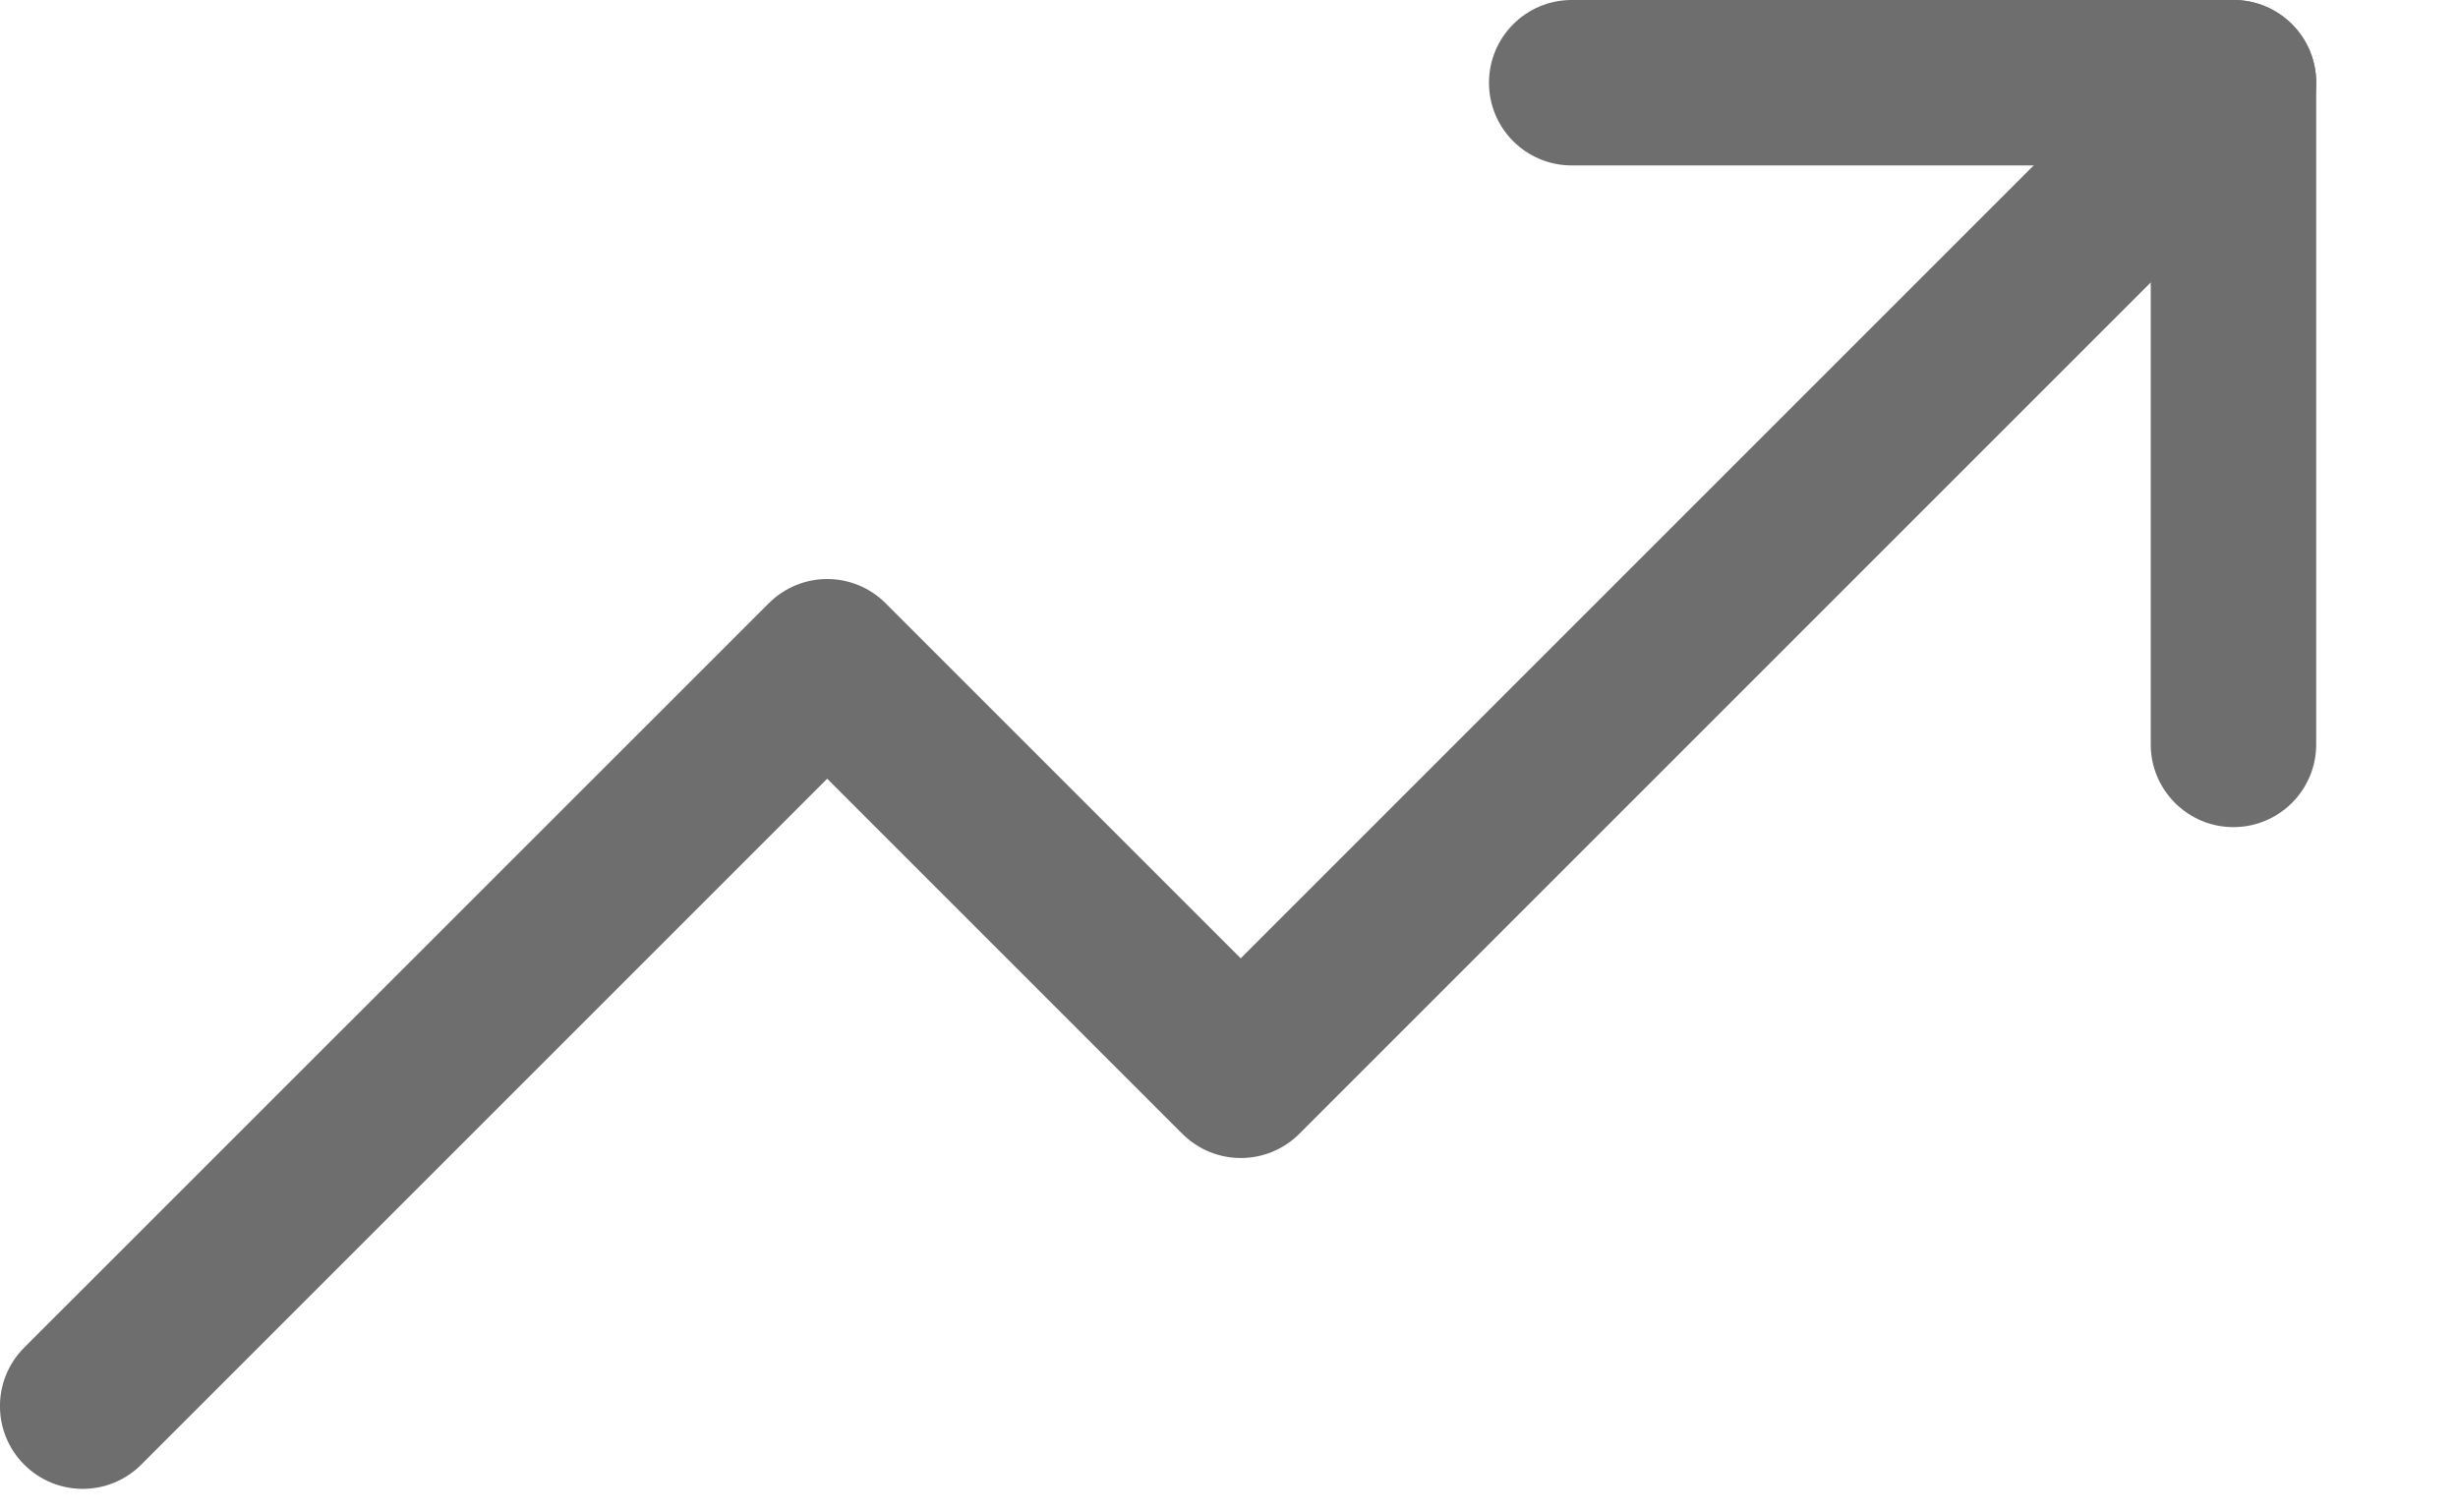
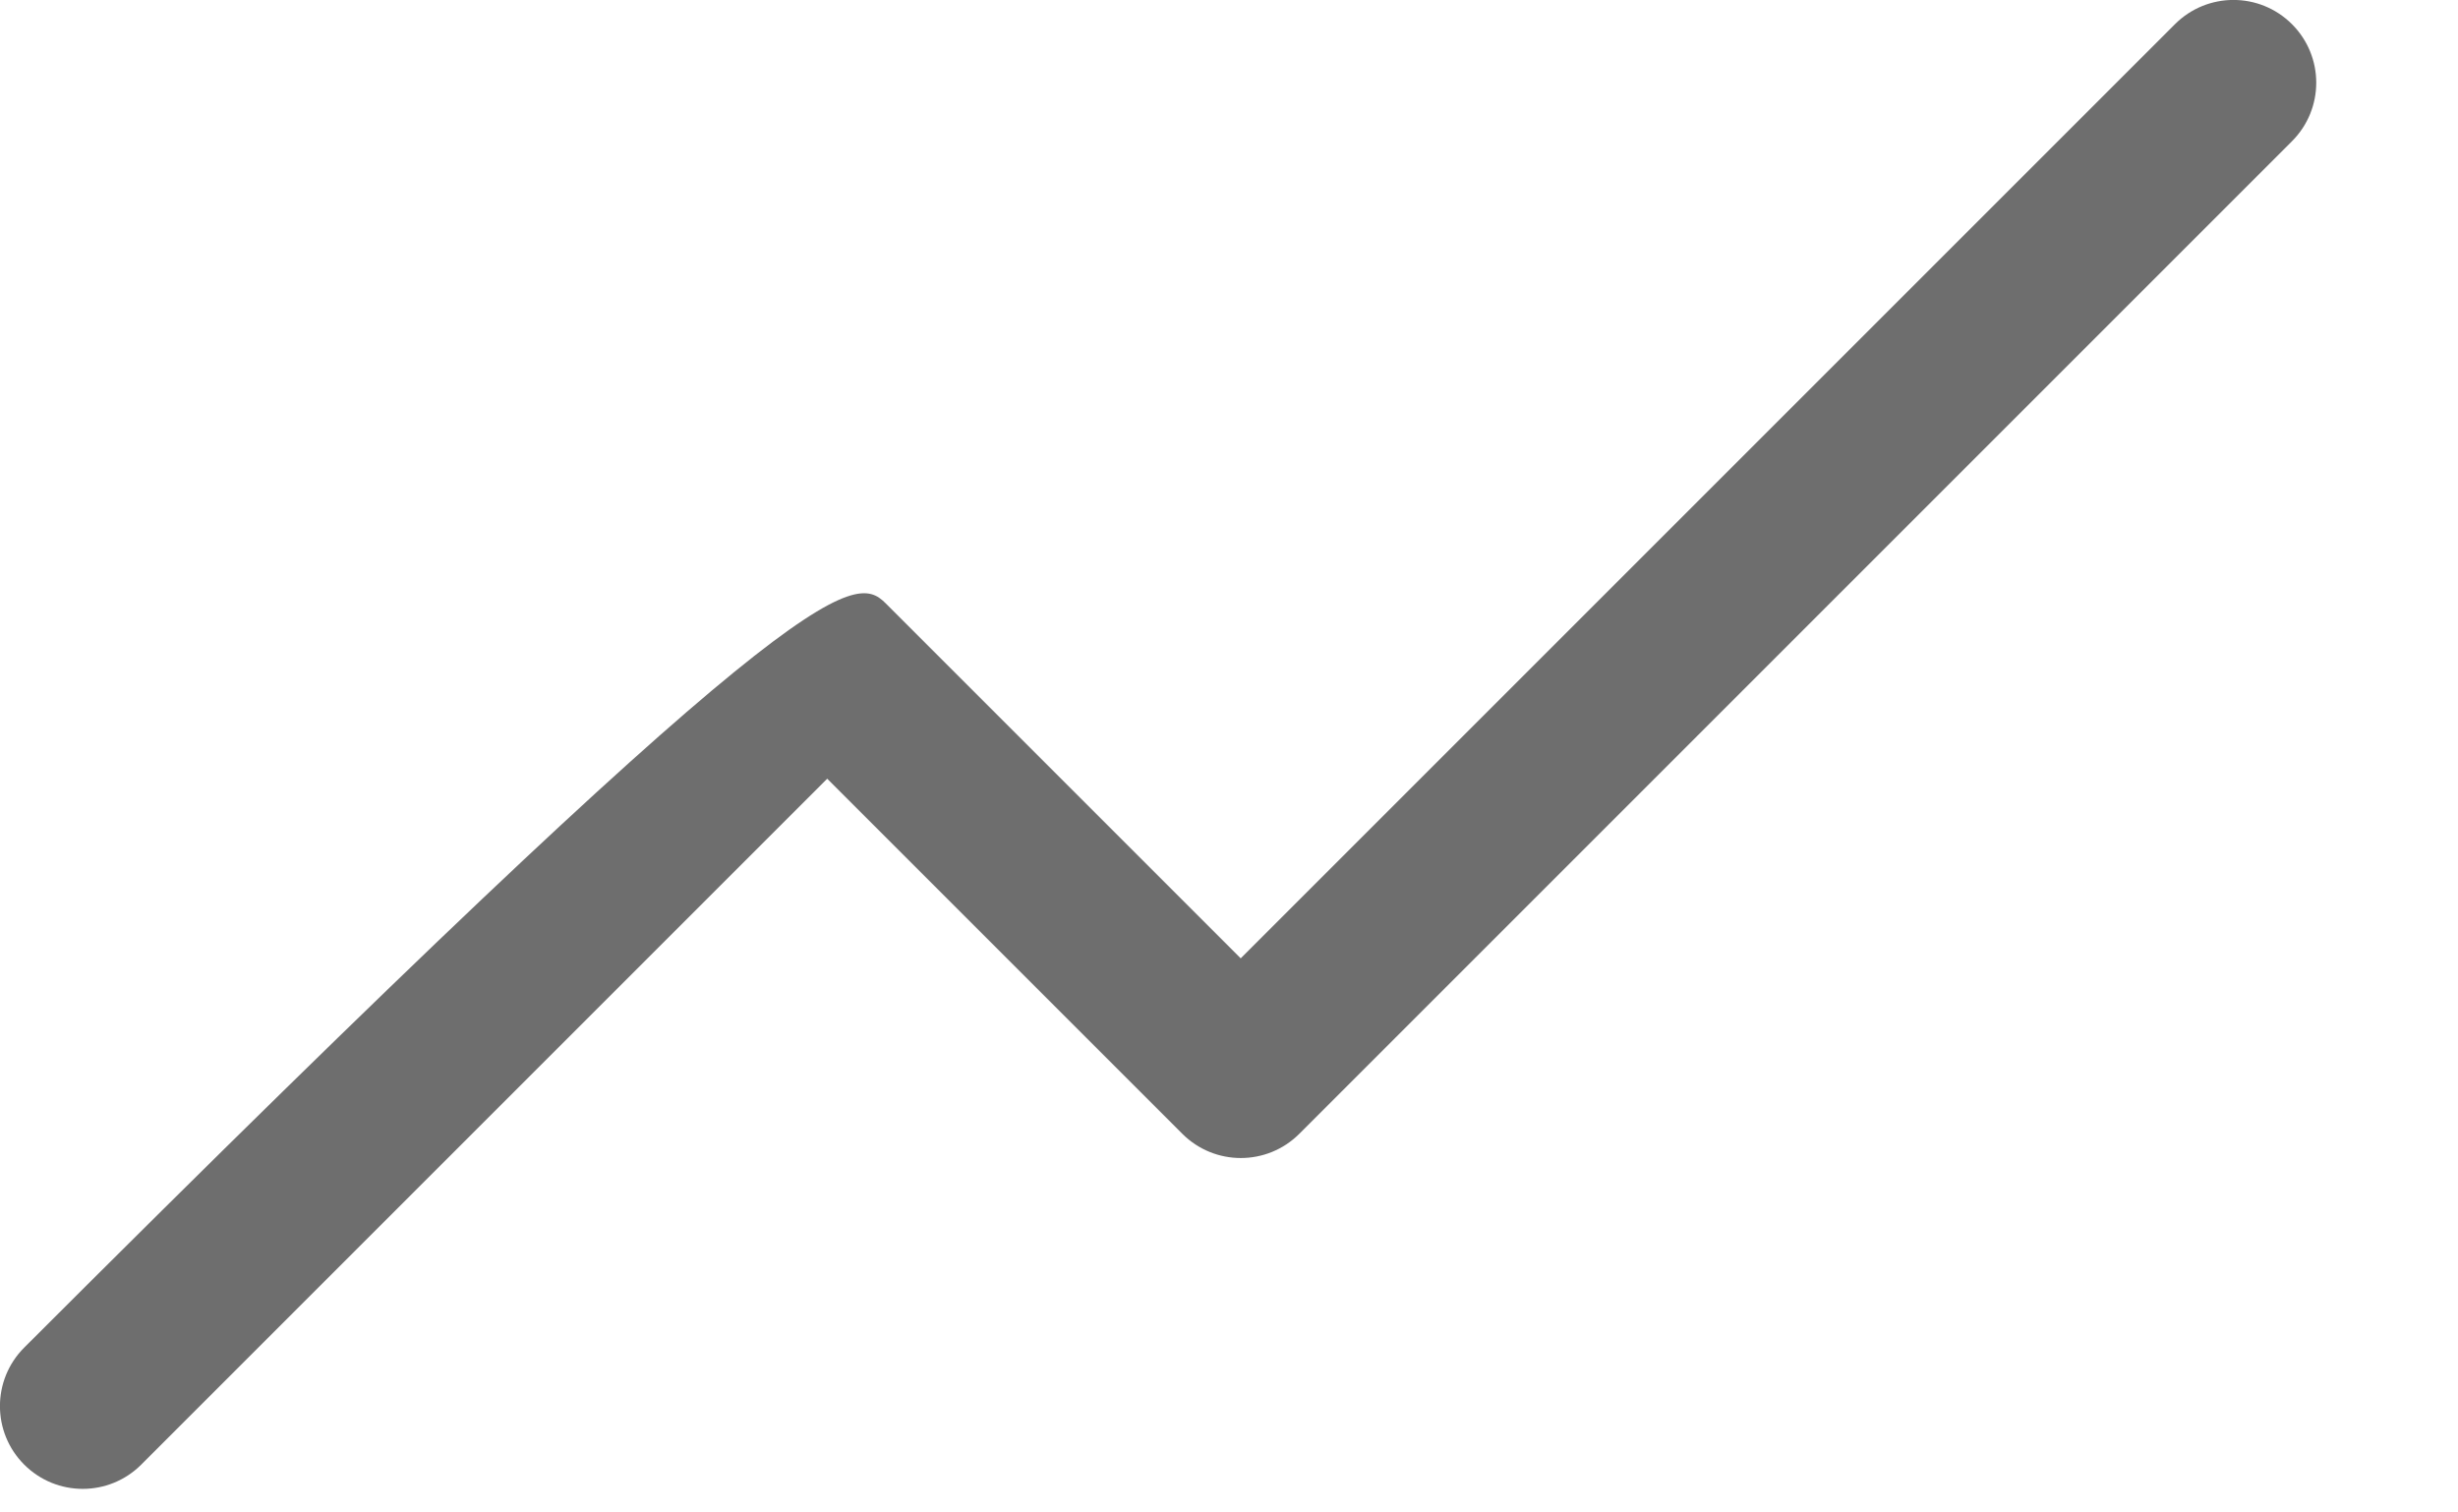
<svg xmlns="http://www.w3.org/2000/svg" fill="none" height="100%" overflow="visible" preserveAspectRatio="none" style="display: block;" viewBox="0 0 13 8" width="100%">
  <g id="Vector">
-     <path clip-rule="evenodd" d="M12.122 0.128C12.293 0.299 12.293 0.576 12.122 0.747L6.872 5.997C6.701 6.168 6.424 6.168 6.253 5.997L4.375 4.119L0.747 7.747C0.576 7.918 0.299 7.918 0.128 7.747C-0.043 7.576 -0.043 7.299 0.128 7.128L4.066 3.191C4.237 3.02 4.513 3.02 4.684 3.191L6.562 5.069L11.503 0.128C11.674 -0.043 11.951 -0.043 12.122 0.128Z" fill="#6E6E6E" fill-rule="evenodd" />
-     <path clip-rule="evenodd" d="M7.875 0.438C7.875 0.196 8.071 6.51926e-09 8.312 6.51926e-09H11.812C12.054 6.51926e-09 12.25 0.196 12.25 0.438V3.938C12.25 4.179 12.054 4.375 11.812 4.375C11.571 4.375 11.375 4.179 11.375 3.938V0.875H8.312C8.071 0.875 7.875 0.679 7.875 0.438Z" fill="#6E6E6E" fill-rule="evenodd" />
+     <path clip-rule="evenodd" d="M12.122 0.128C12.293 0.299 12.293 0.576 12.122 0.747L6.872 5.997C6.701 6.168 6.424 6.168 6.253 5.997L4.375 4.119L0.747 7.747C0.576 7.918 0.299 7.918 0.128 7.747C-0.043 7.576 -0.043 7.299 0.128 7.128C4.237 3.02 4.513 3.02 4.684 3.191L6.562 5.069L11.503 0.128C11.674 -0.043 11.951 -0.043 12.122 0.128Z" fill="#6E6E6E" fill-rule="evenodd" />
  </g>
</svg>